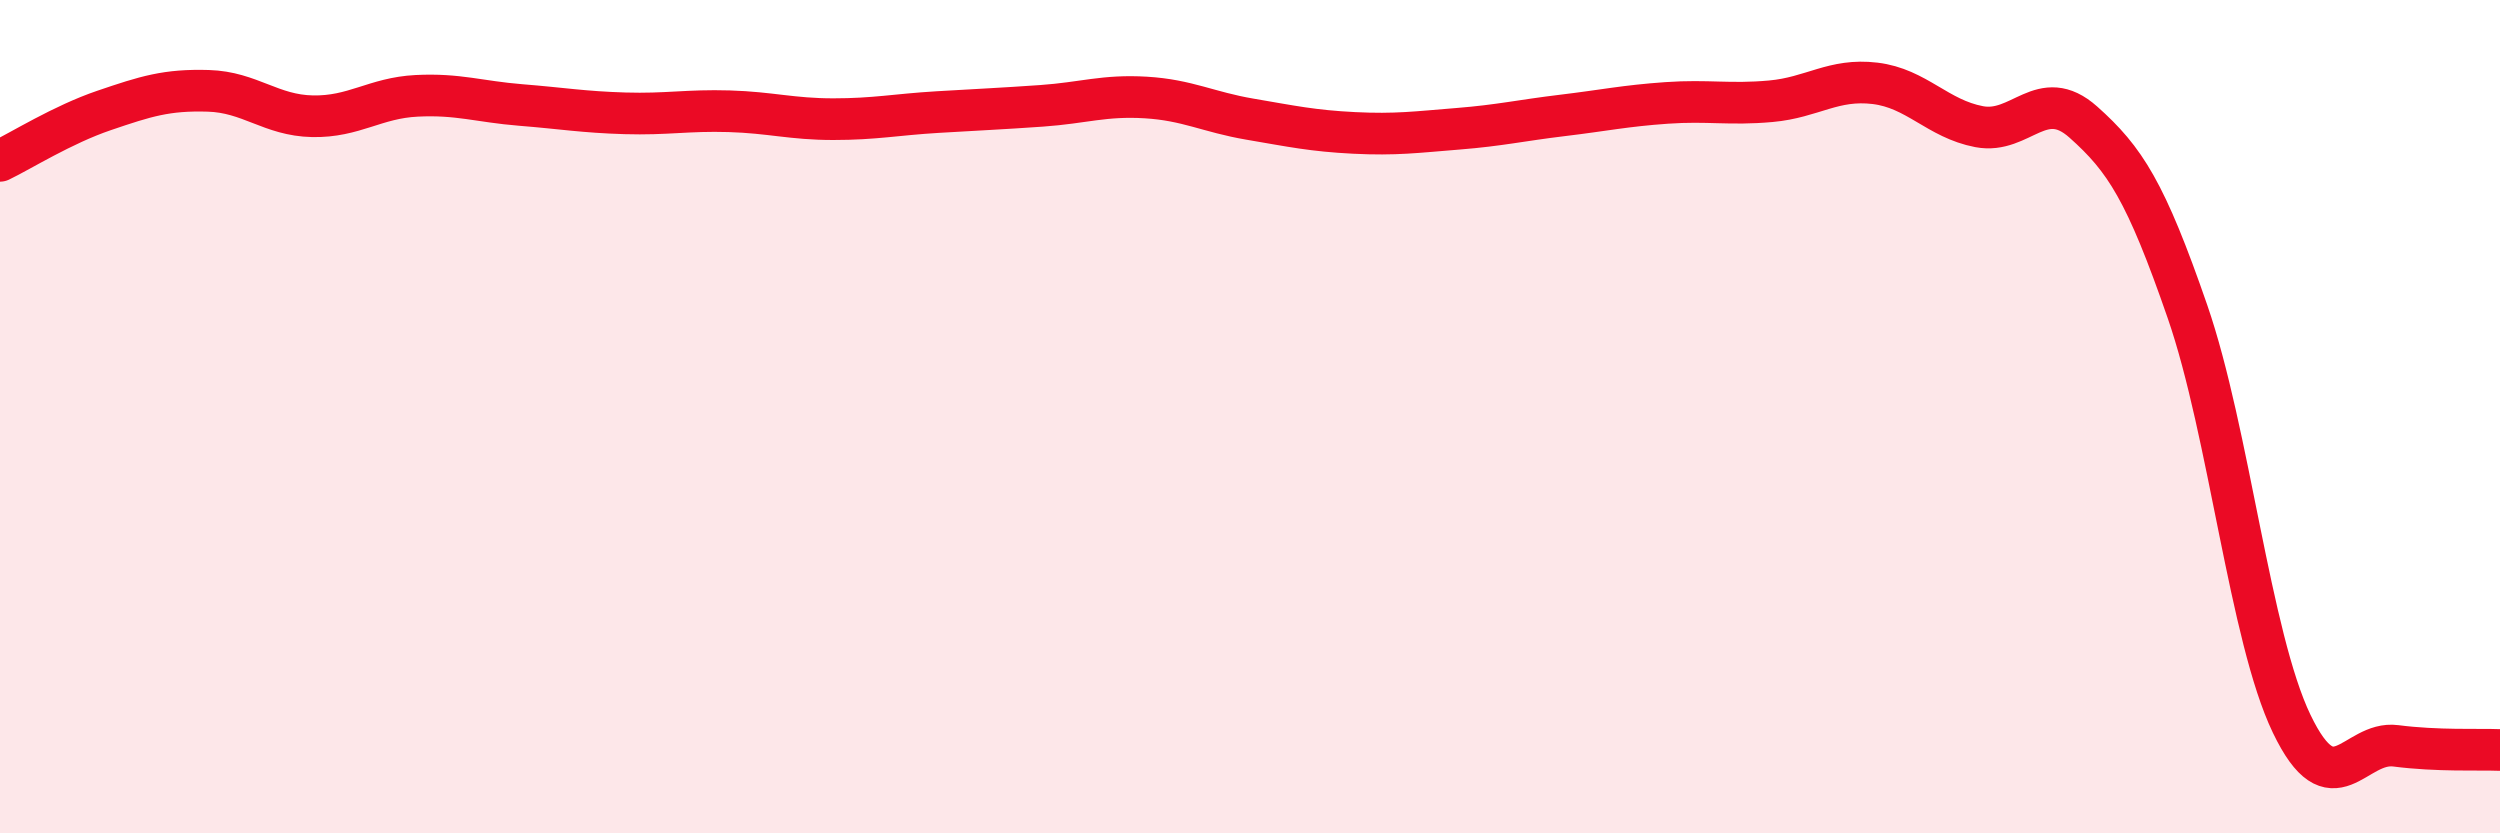
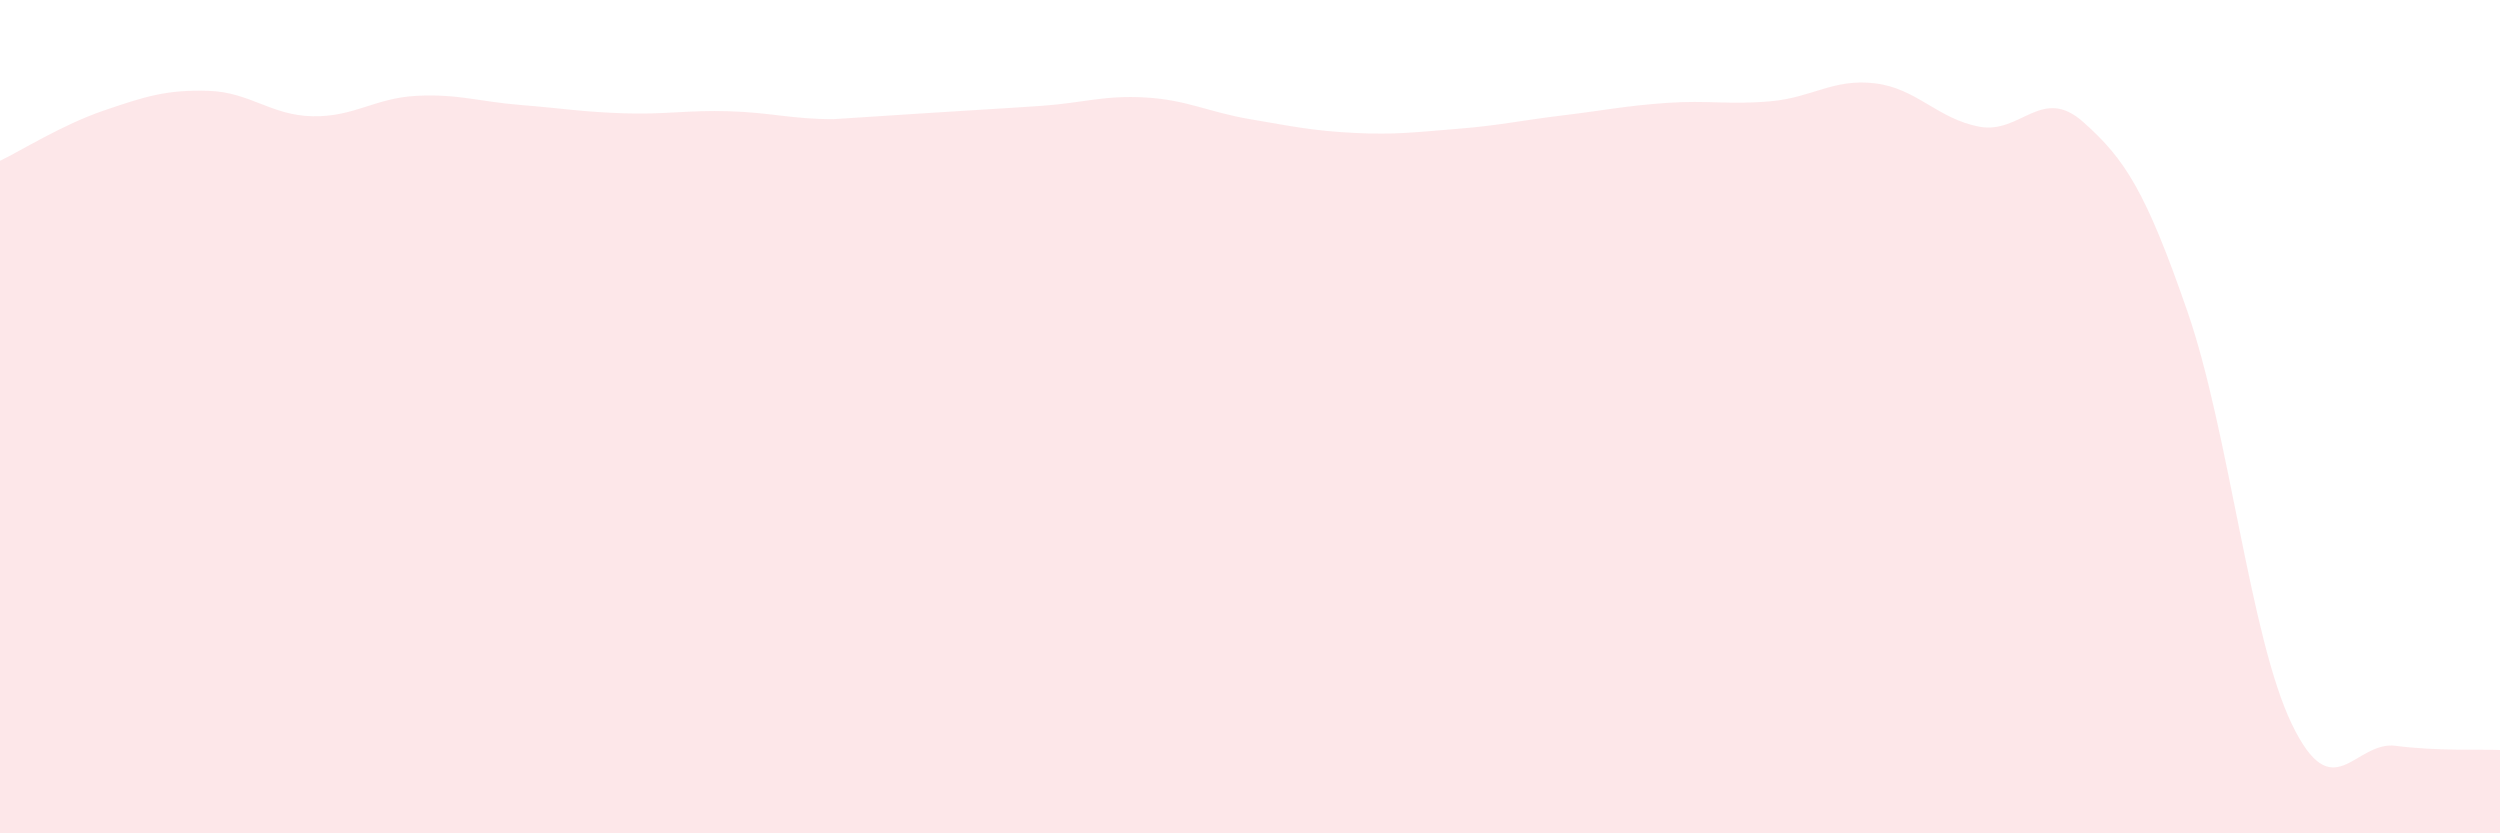
<svg xmlns="http://www.w3.org/2000/svg" width="60" height="20" viewBox="0 0 60 20">
-   <path d="M 0,3.86 C 0.5,3.62 1.5,2.99 2.5,2.65 C 3.5,2.31 4,2.15 5,2.18 C 6,2.21 6.5,2.77 7.5,2.79 C 8.5,2.81 9,2.35 10,2.3 C 11,2.25 11.5,2.44 12.5,2.52 C 13.5,2.6 14,2.69 15,2.72 C 16,2.75 16.5,2.64 17.5,2.67 C 18.5,2.7 19,2.86 20,2.86 C 21,2.86 21.5,2.75 22.5,2.69 C 23.5,2.63 24,2.61 25,2.54 C 26,2.47 26.5,2.28 27.5,2.34 C 28.5,2.4 29,2.69 30,2.86 C 31,3.03 31.5,3.14 32.5,3.19 C 33.5,3.24 34,3.17 35,3.09 C 36,3.01 36.5,2.89 37.5,2.77 C 38.5,2.65 39,2.54 40,2.47 C 41,2.4 41.5,2.52 42.5,2.43 C 43.5,2.34 44,1.88 45,2 C 46,2.12 46.5,2.85 47.5,3.04 C 48.5,3.23 49,2.04 50,2.93 C 51,3.82 51.5,4.59 52.5,7.48 C 53.5,10.37 54,15.29 55,17.37 C 56,19.45 56.5,17.77 57.5,17.9 C 58.5,18.03 59.5,17.98 60,18L60 20L0 20Z" fill="#EB0A25" opacity="0.1" stroke-linecap="round" stroke-linejoin="round" />
-   <path d="M 0,3.86 C 0.5,3.62 1.5,2.99 2.5,2.65 C 3.5,2.31 4,2.15 5,2.18 C 6,2.21 6.5,2.77 7.5,2.79 C 8.5,2.81 9,2.35 10,2.3 C 11,2.25 11.5,2.44 12.5,2.52 C 13.5,2.6 14,2.69 15,2.72 C 16,2.75 16.5,2.64 17.5,2.67 C 18.5,2.7 19,2.86 20,2.86 C 21,2.86 21.5,2.75 22.5,2.69 C 23.5,2.63 24,2.61 25,2.54 C 26,2.47 26.5,2.28 27.5,2.34 C 28.5,2.4 29,2.69 30,2.86 C 31,3.03 31.5,3.14 32.5,3.19 C 33.5,3.24 34,3.17 35,3.09 C 36,3.01 36.5,2.89 37.5,2.77 C 38.5,2.65 39,2.54 40,2.47 C 41,2.4 41.5,2.52 42.5,2.43 C 43.5,2.34 44,1.88 45,2 C 46,2.12 46.5,2.85 47.5,3.04 C 48.5,3.23 49,2.04 50,2.93 C 51,3.82 51.5,4.59 52.5,7.48 C 53.5,10.37 54,15.29 55,17.37 C 56,19.45 56.5,17.77 57.5,17.9 C 58.5,18.03 59.5,17.98 60,18" stroke="#EB0A25" stroke-width="1" fill="none" stroke-linecap="round" stroke-linejoin="round" />
+   <path d="M 0,3.86 C 0.5,3.62 1.5,2.99 2.5,2.65 C 3.5,2.31 4,2.15 5,2.18 C 6,2.21 6.5,2.77 7.5,2.79 C 8.5,2.81 9,2.35 10,2.3 C 11,2.25 11.5,2.44 12.5,2.52 C 13.5,2.6 14,2.69 15,2.72 C 16,2.75 16.5,2.64 17.5,2.67 C 18.5,2.7 19,2.86 20,2.86 C 23.5,2.63 24,2.61 25,2.54 C 26,2.47 26.5,2.28 27.5,2.34 C 28.5,2.4 29,2.69 30,2.86 C 31,3.03 31.5,3.14 32.5,3.19 C 33.5,3.24 34,3.17 35,3.09 C 36,3.01 36.5,2.89 37.5,2.77 C 38.5,2.65 39,2.54 40,2.47 C 41,2.4 41.5,2.52 42.5,2.43 C 43.5,2.34 44,1.88 45,2 C 46,2.12 46.5,2.85 47.5,3.04 C 48.5,3.23 49,2.04 50,2.93 C 51,3.82 51.5,4.59 52.5,7.48 C 53.5,10.37 54,15.29 55,17.37 C 56,19.45 56.5,17.77 57.5,17.9 C 58.5,18.03 59.5,17.98 60,18L60 20L0 20Z" fill="#EB0A25" opacity="0.1" stroke-linecap="round" stroke-linejoin="round" />
</svg>